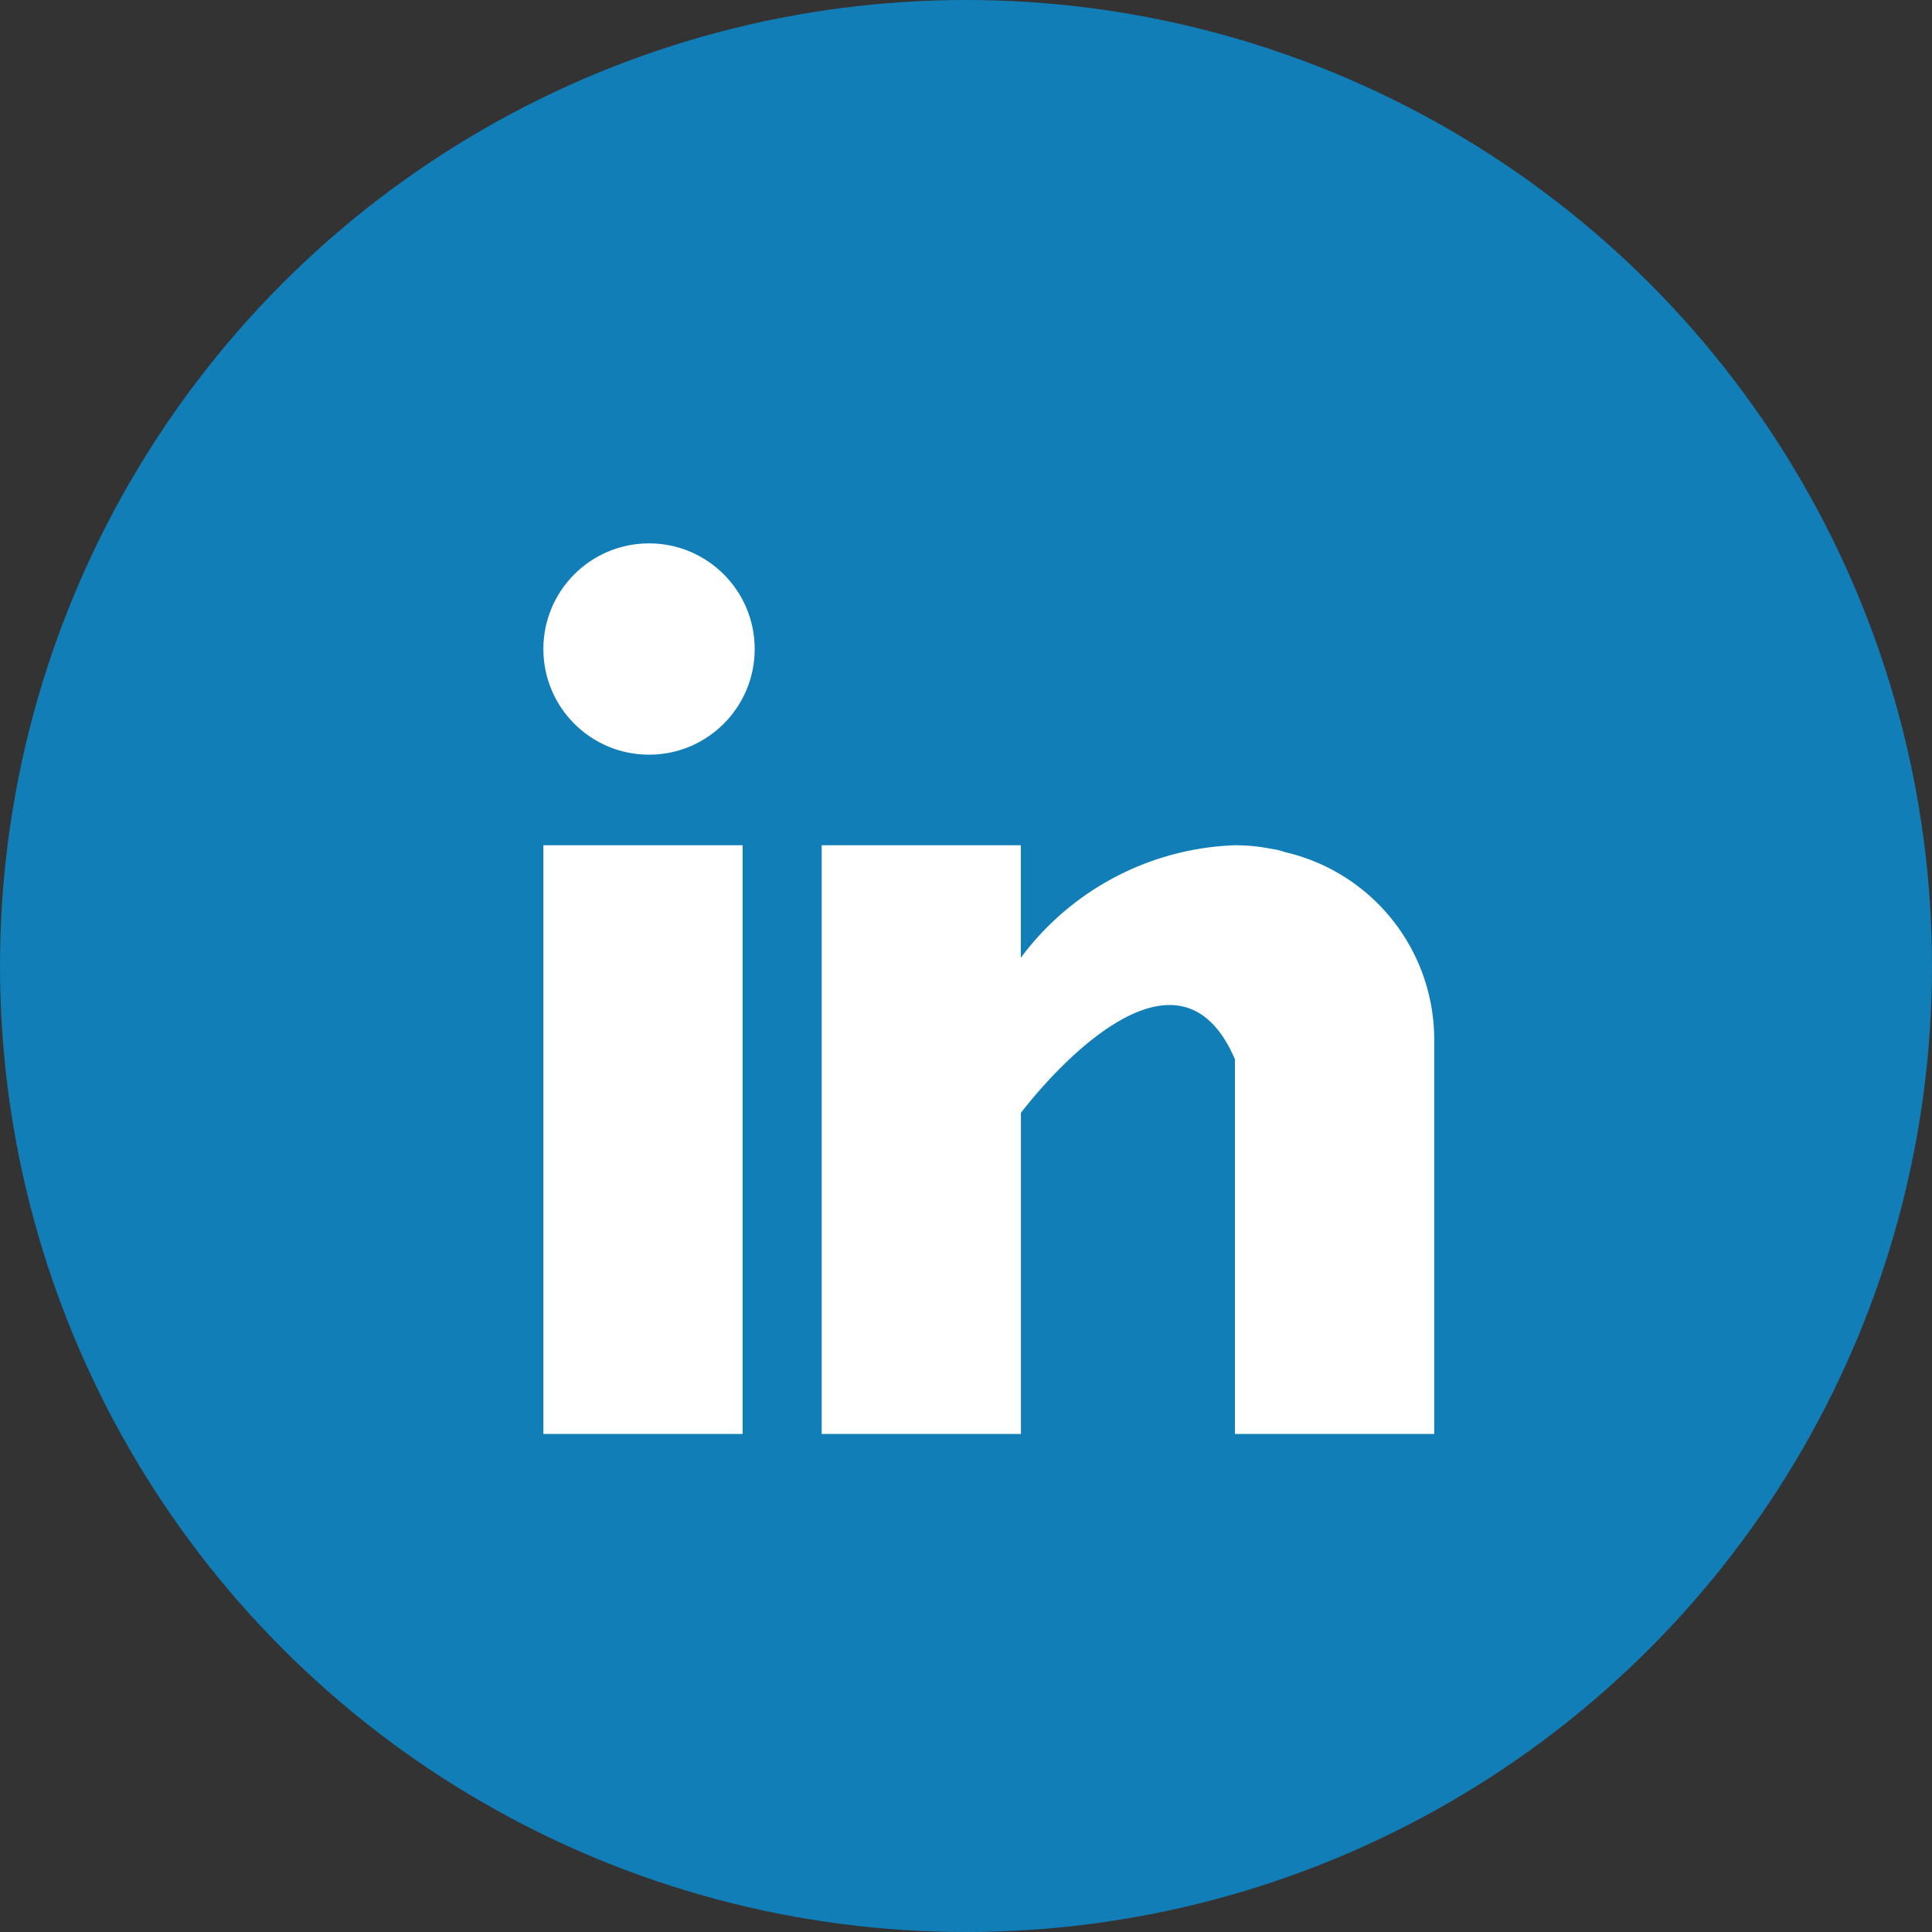
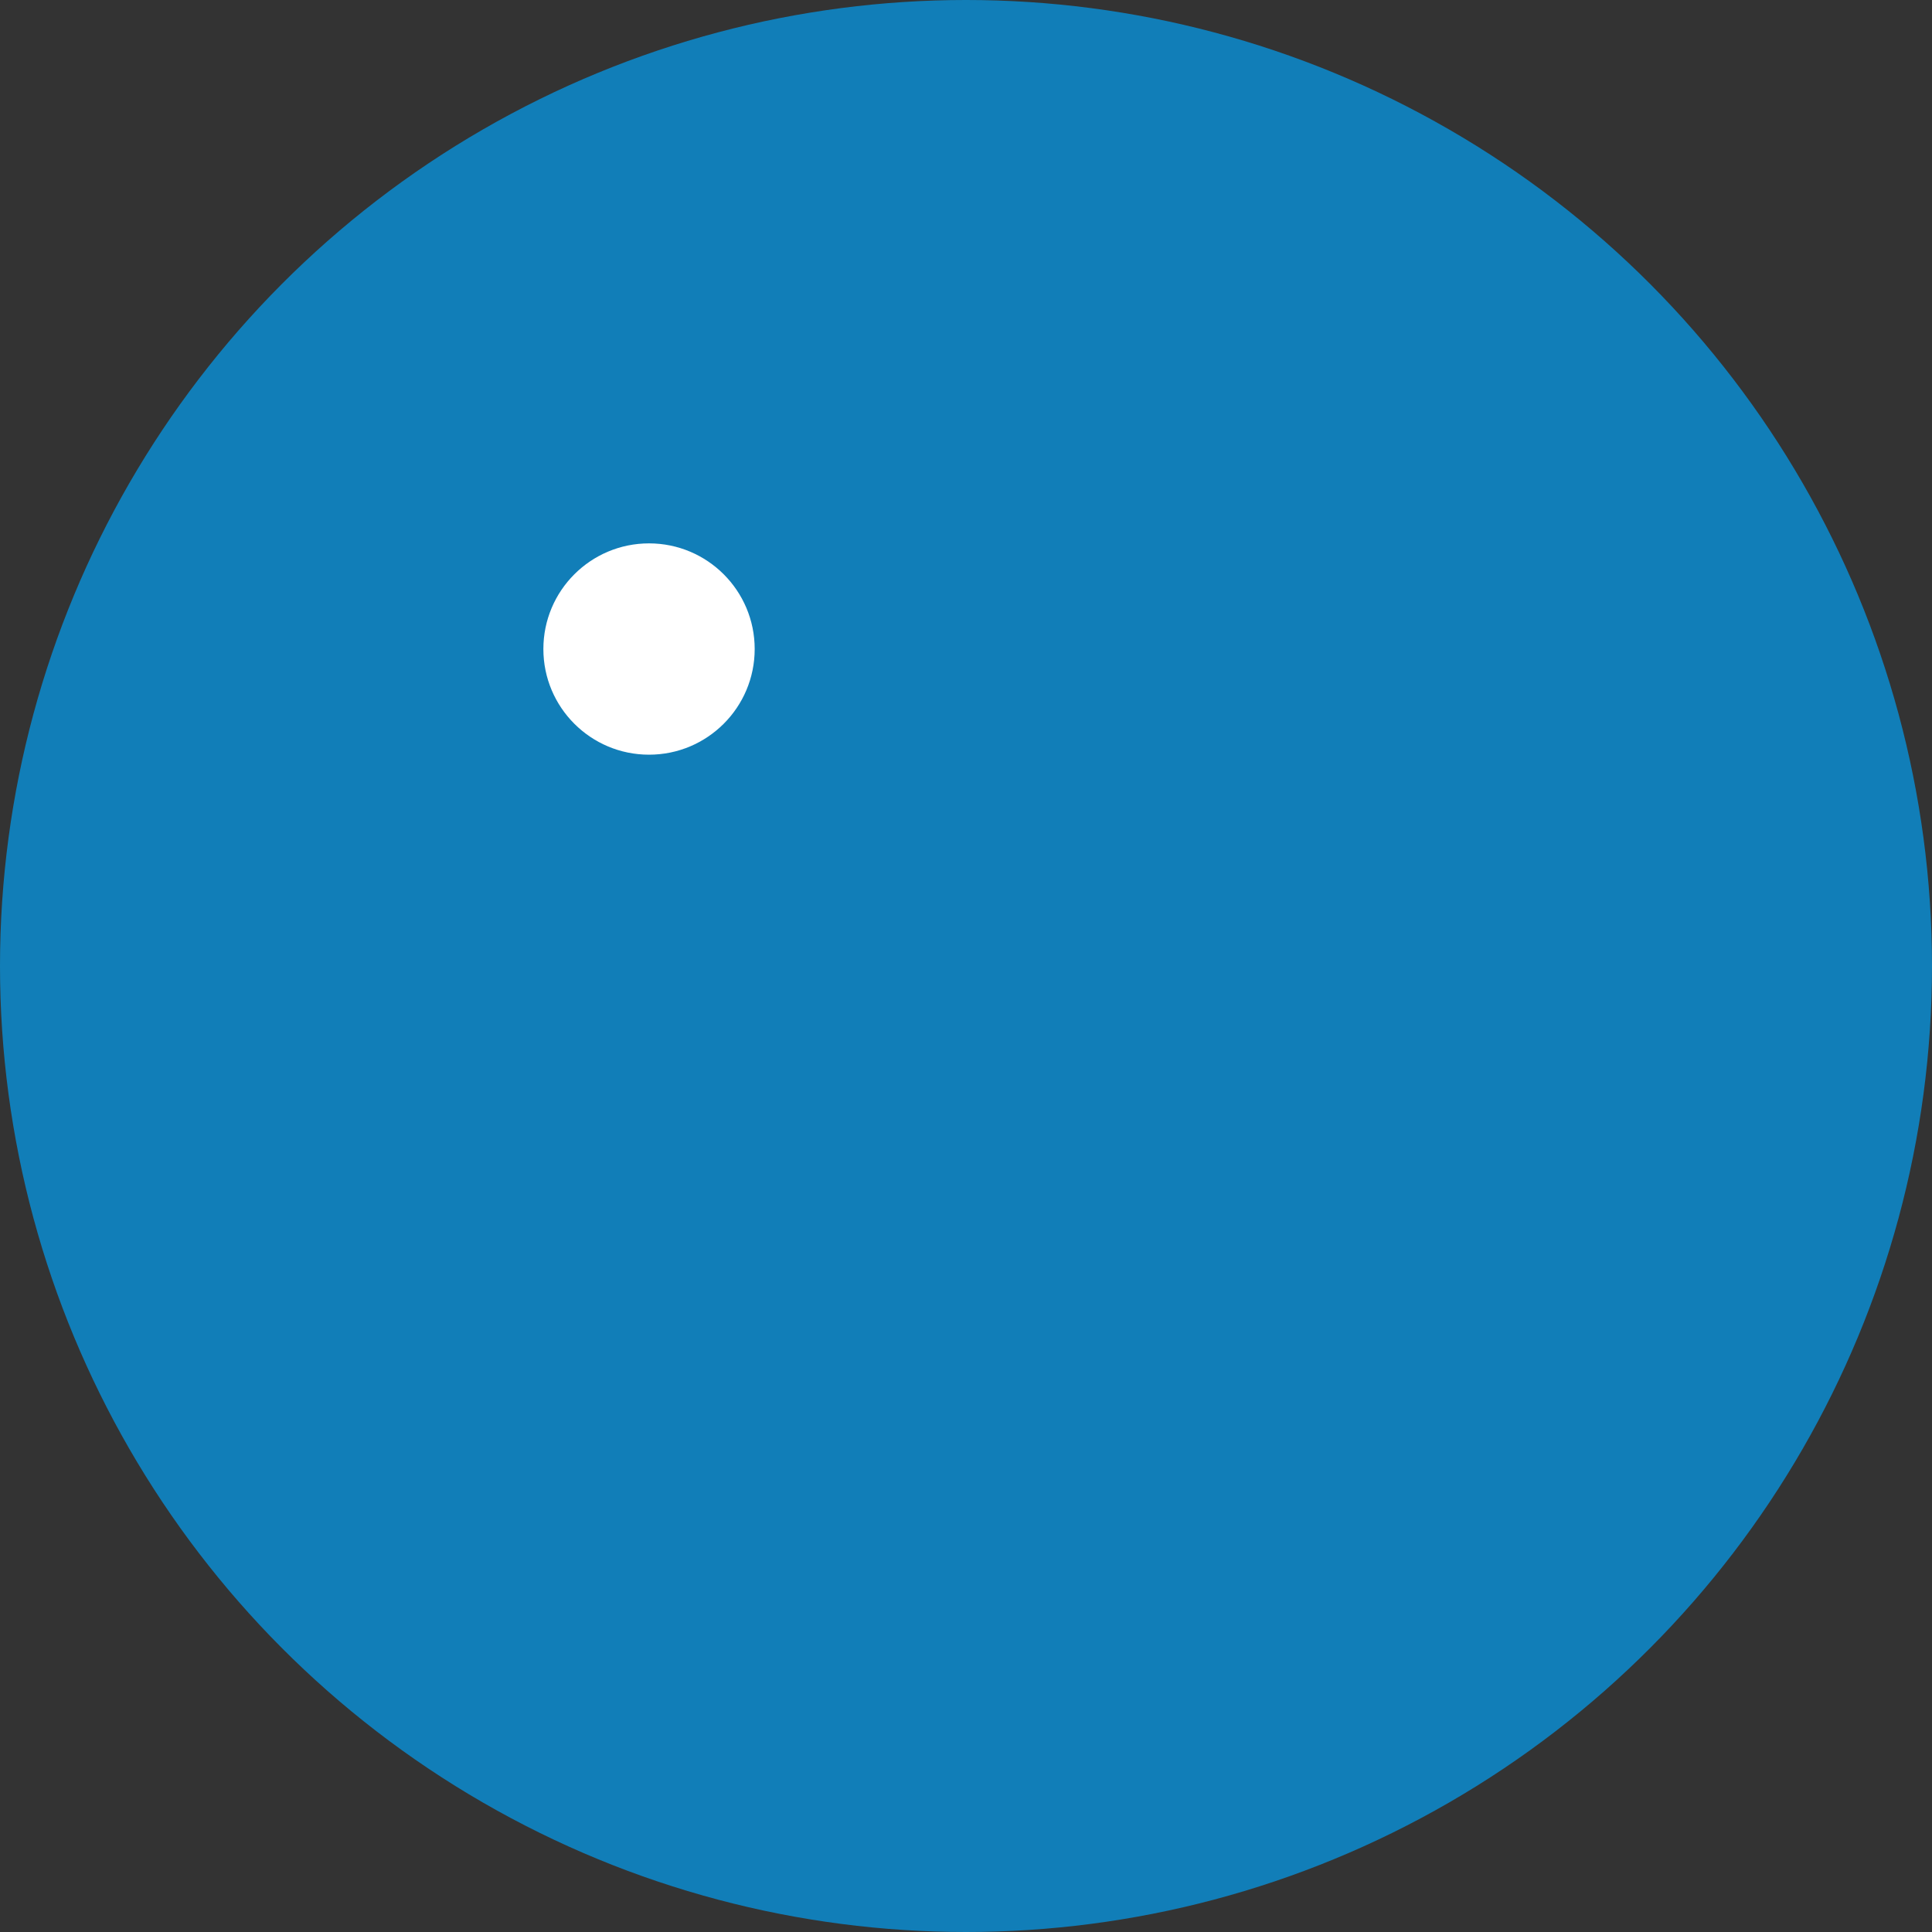
<svg xmlns="http://www.w3.org/2000/svg" width="32" height="32" viewBox="0 0 32 32">
  <rect x="0" y="0" width="32" height="32" fill="#333333" stroke="none" />
  <g id="Group_13467" data-name="Group 13467" transform="translate(-389 -7197)">
    <circle id="Ellipse_52" data-name="Ellipse 52" cx="16" cy="16" r="16" transform="translate(389 7197)" fill="#117eb8" />
    <g id="Group_15205" data-name="Group 15205" transform="translate(398 7206)">
-       <path id="Path_36414" data-name="Path 36414" d="M0,5H3.3v9.751H0Zm12.284.114c-.035-.011-.068-.022-.105-.032s-.089-.018-.134-.025A3.071,3.071,0,0,0,11.453,5,4.62,4.62,0,0,0,7.908,6.864V5H4.61v9.751h3.3V9.432s2.493-3.338,3.545-.886v6.205h3.3V8.171a3.188,3.188,0,0,0-2.467-3.056Z" transform="translate(0 0)" fill="#fff" />
      <circle id="Ellipse_1771" data-name="Ellipse 1771" cx="1.75" cy="1.75" r="1.75" fill="#fff" />
    </g>
  </g>
</svg>